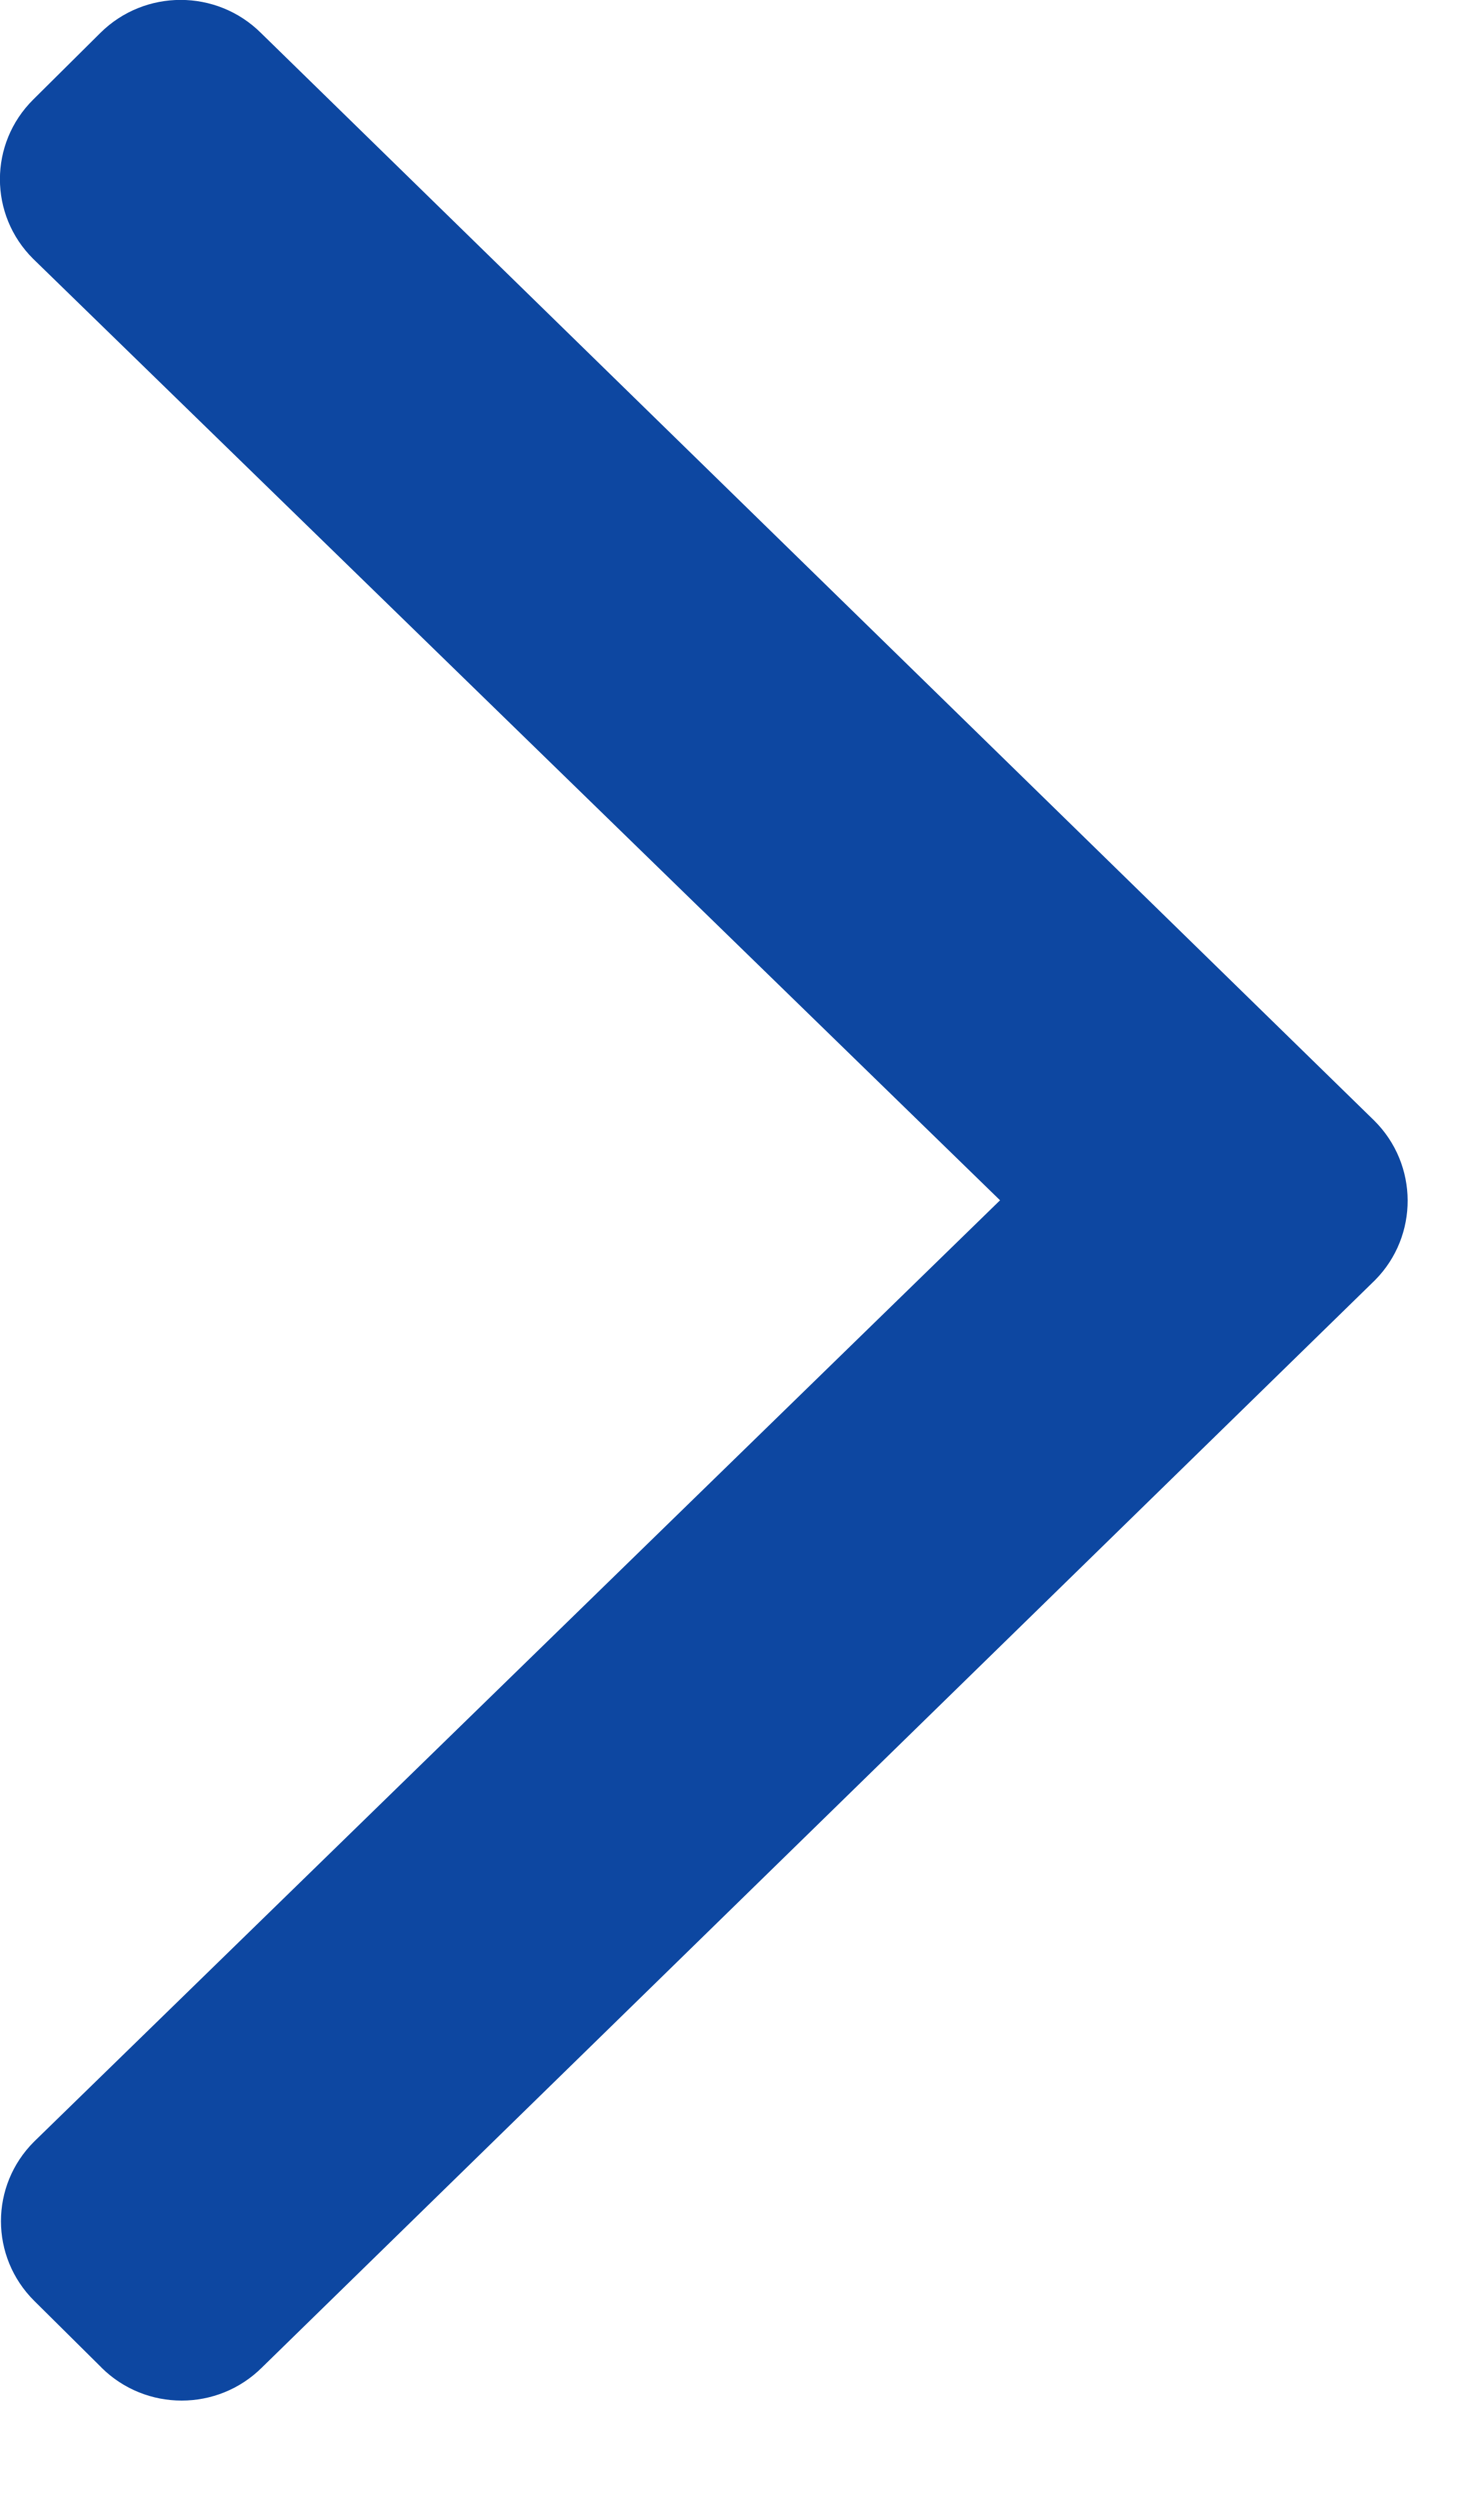
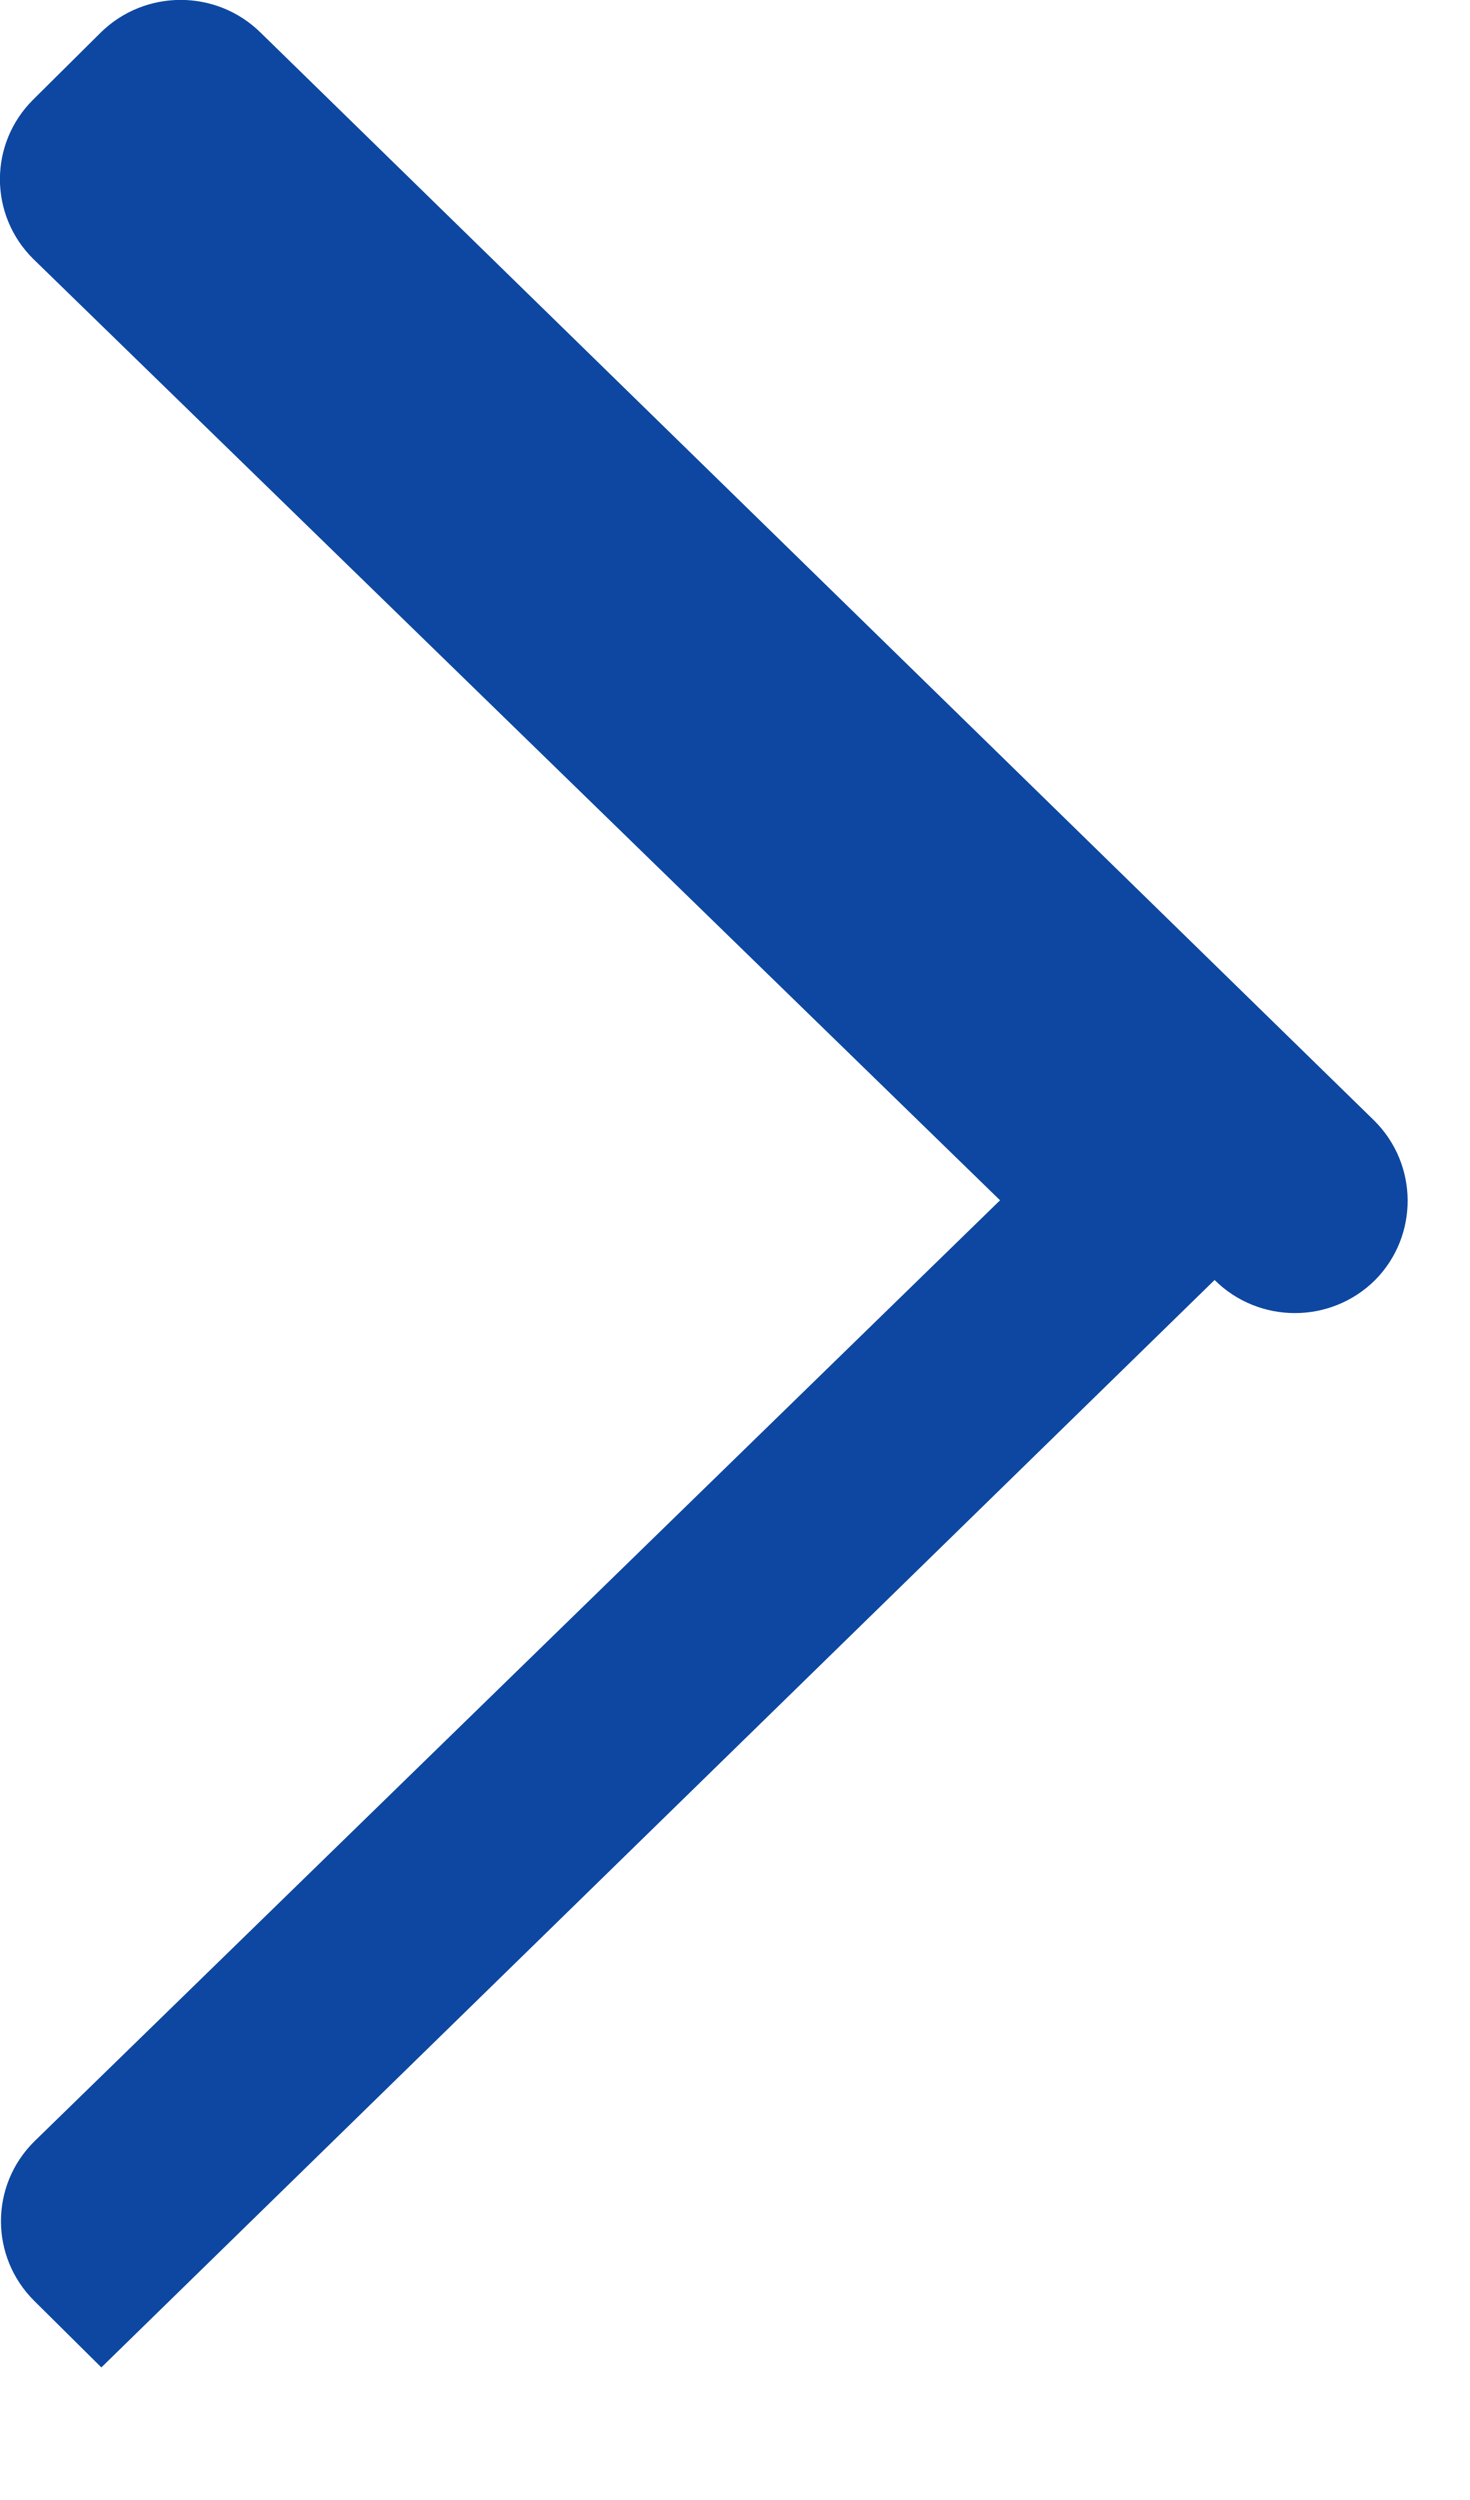
<svg xmlns="http://www.w3.org/2000/svg" width="20" height="34" viewBox="0 0 20 34">
  <g fill="none" fill-rule="evenodd">
    <g fill="#0D47A1" fill-rule="nonzero">
      <g>
-         <path d="M17.773 32.197l.913-.905c.604-.6.604-1.569 0-2.168l-13.14-12.8L18.7 3.521c.604-.599.604-1.568 0-2.167l-.913-.906c-.604-.599-1.581-.599-2.185 0L.455 15.24c-.604.6-.604 1.569-.013 2.168l15.146 14.79c.604.6 1.581.6 2.185 0z" transform="translate(-1883 -445) translate(1883 445) matrix(-1 0 0 1 19.152 0)" />
+         <path d="M17.773 32.197l.913-.905c.604-.6.604-1.569 0-2.168l-13.14-12.8L18.7 3.521c.604-.599.604-1.568 0-2.167l-.913-.906c-.604-.599-1.581-.599-2.185 0L.455 15.24c-.604.6-.604 1.569-.013 2.168c.604.6 1.581.6 2.185 0z" transform="translate(-1883 -445) translate(1883 445) matrix(-1 0 0 1 19.152 0)" />
      </g>
    </g>
  </g>
</svg>